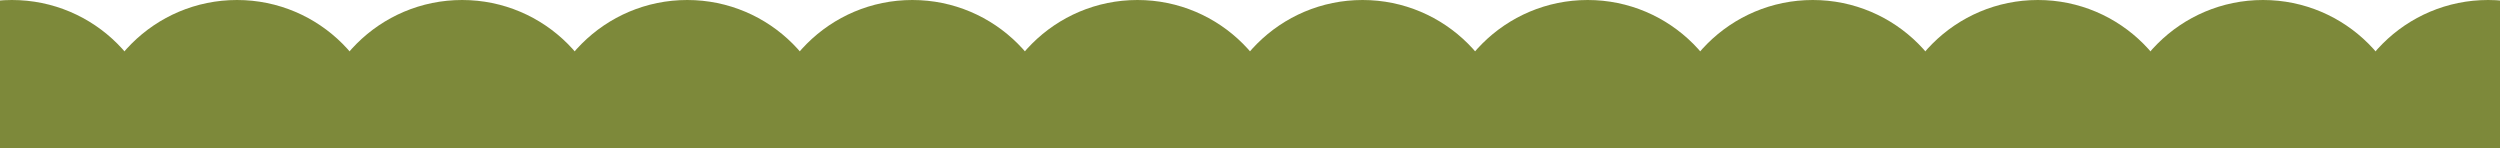
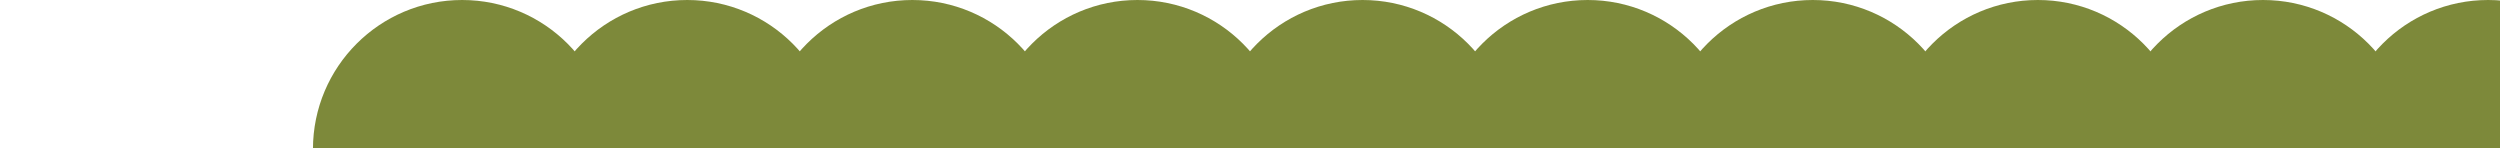
<svg xmlns="http://www.w3.org/2000/svg" width="1366" height="81" viewBox="0 0 1366 81">
  <defs>
    <clipPath id="clip-path">
      <rect id="長方形_33" data-name="長方形 33" width="1366" height="81" transform="translate(0 2786)" fill="#7d893a" />
    </clipPath>
  </defs>
  <g id="マスクグループ_2" data-name="マスクグループ 2" transform="translate(0 -2786)" clip-path="url(#clip-path)">
    <g id="グループ_74" data-name="グループ 74" transform="translate(17)">
-       <circle id="楕円形_8" data-name="楕円形 8" cx="81.5" cy="81.5" r="81.5" transform="translate(-92 2786)" fill="#7d893a" />
-       <circle id="楕円形_9" data-name="楕円形 9" cx="81.5" cy="81.5" r="81.5" transform="translate(31 2786)" fill="#7d893a" />
      <circle id="楕円形_10" data-name="楕円形 10" cx="81.5" cy="81.5" r="81.5" transform="translate(154 2786)" fill="#7d893a" />
      <circle id="楕円形_11" data-name="楕円形 11" cx="81.5" cy="81.5" r="81.5" transform="translate(277 2786)" fill="#7d893a" />
      <circle id="楕円形_12" data-name="楕円形 12" cx="81.5" cy="81.5" r="81.5" transform="translate(400 2786)" fill="#7d893a" />
      <circle id="楕円形_13" data-name="楕円形 13" cx="81.5" cy="81.5" r="81.5" transform="translate(523 2786)" fill="#7d893a" />
      <circle id="楕円形_14" data-name="楕円形 14" cx="81.5" cy="81.5" r="81.5" transform="translate(646 2786)" fill="#7d893a" />
      <circle id="楕円形_15" data-name="楕円形 15" cx="81.5" cy="81.5" r="81.5" transform="translate(769 2786)" fill="#7d893a" />
      <circle id="楕円形_16" data-name="楕円形 16" cx="81.5" cy="81.5" r="81.5" transform="translate(892 2786)" fill="#7d893a" />
      <circle id="楕円形_17" data-name="楕円形 17" cx="81.5" cy="81.5" r="81.5" transform="translate(1015 2786)" fill="#7d893a" />
      <circle id="楕円形_18" data-name="楕円形 18" cx="81.5" cy="81.5" r="81.5" transform="translate(1138 2786)" fill="#7d893a" />
      <circle id="楕円形_19" data-name="楕円形 19" cx="81.5" cy="81.5" r="81.5" transform="translate(1261 2786)" fill="#7d893a" />
    </g>
  </g>
</svg>